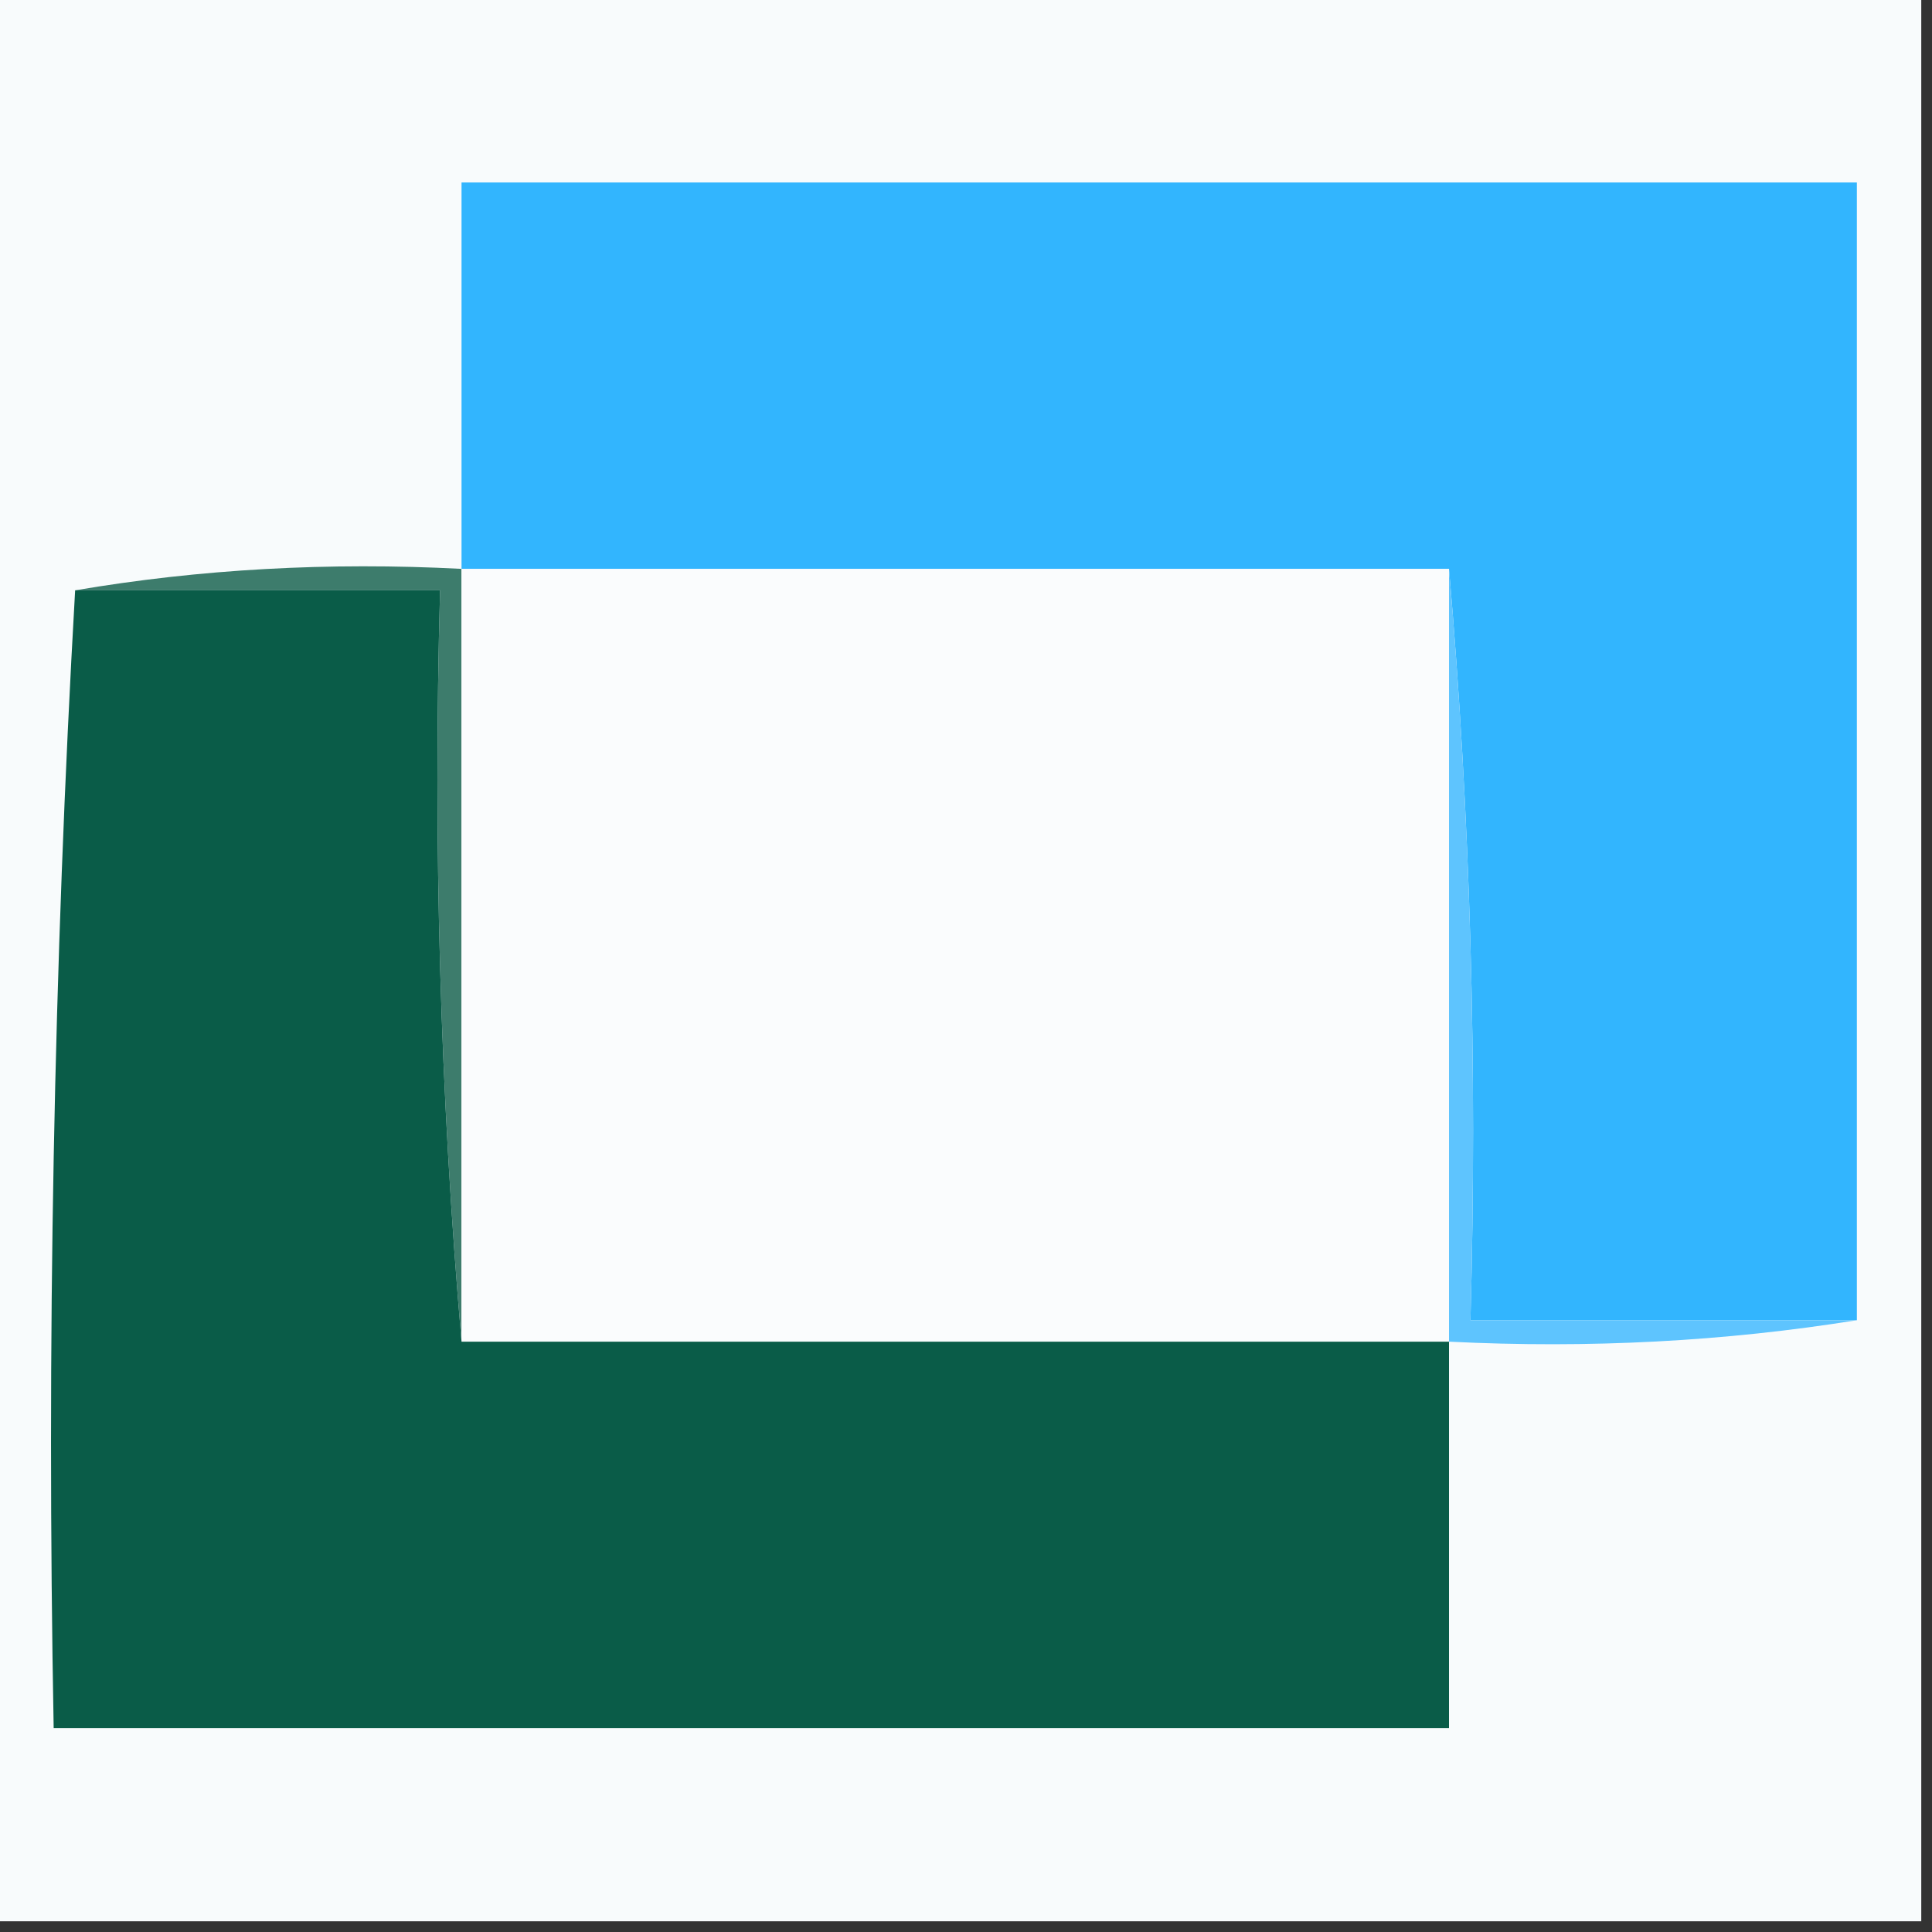
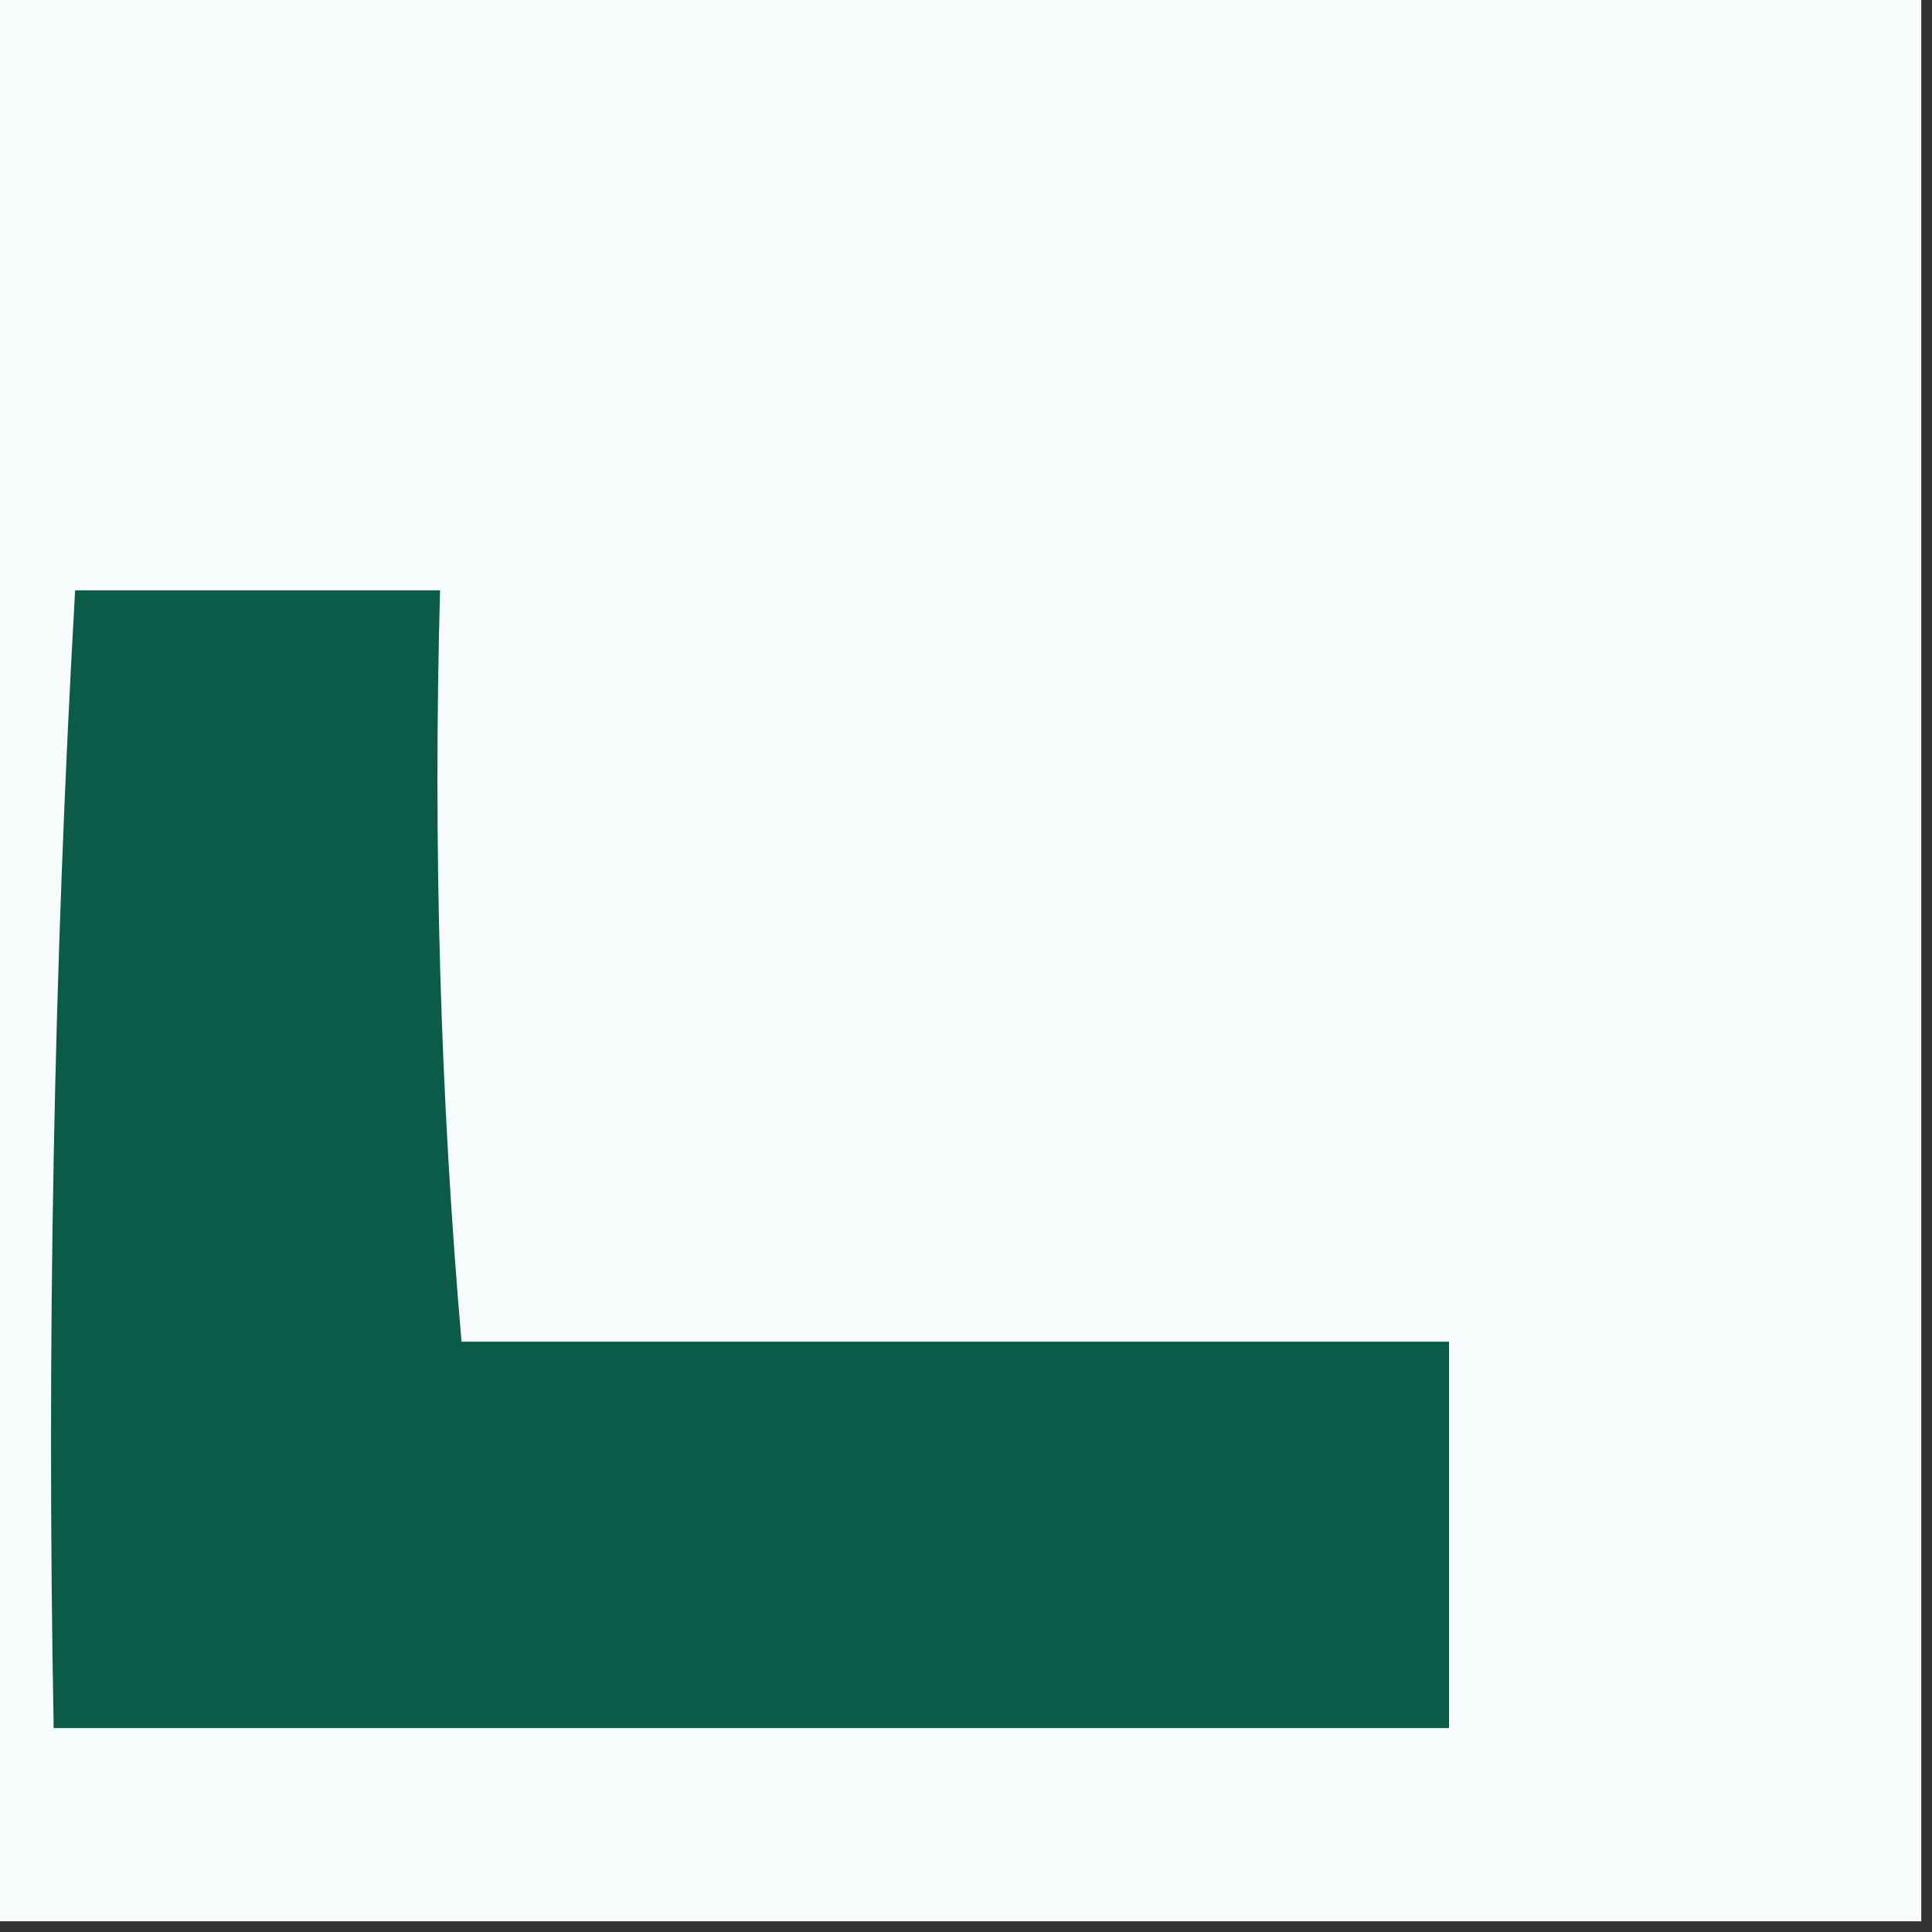
<svg xmlns="http://www.w3.org/2000/svg" version="1.1" width="90px" height="90px" style="shape-rendering:geometricPrecision; text-rendering:geometricPrecision; image-rendering:optimizeQuality; fill-rule:evenodd; clip-rule:evenodd">
  <rect width="100%" height="100%" fill="#333333" stroke="none" />
  <g>
    <path style="opacity:1" fill="#f8fbfc" d="M -0.5,-0.5 C 29.5,-0.5 59.5,-0.5 89.5,-0.5C 89.5,29.5 89.5,59.5 89.5,89.5C 59.5,89.5 29.5,89.5 -0.5,89.5C -0.5,59.5 -0.5,29.5 -0.5,-0.5 Z" />
  </g>
  <g>
-     <path style="opacity:1" fill="#32b5fe" d="M 86.5,61.5 C 80.5,61.5 74.5,61.5 68.5,61.5C 68.828,49.655 68.495,37.988 67.5,26.5C 52.167,26.5 36.833,26.5 21.5,26.5C 21.5,20.5 21.5,14.5 21.5,8.5C 43.167,8.5 64.833,8.5 86.5,8.5C 86.5,26.167 86.5,43.833 86.5,61.5 Z" />
-   </g>
+     </g>
  <g>
-     <path style="opacity:1" fill="#3d7c6c" d="M 3.5,27.5 C 9.31,26.51 15.31,26.177 21.5,26.5C 21.5,38.5 21.5,50.5 21.5,62.5C 20.505,51.012 20.172,39.345 20.5,27.5C 14.833,27.5 9.167,27.5 3.5,27.5 Z" />
-   </g>
+     </g>
  <g>
-     <path style="opacity:1" fill="#fafcfd" d="M 21.5,26.5 C 36.833,26.5 52.167,26.5 67.5,26.5C 67.5,38.5 67.5,50.5 67.5,62.5C 52.167,62.5 36.833,62.5 21.5,62.5C 21.5,50.5 21.5,38.5 21.5,26.5 Z" />
-   </g>
+     </g>
  <g>
-     <path style="opacity:1" fill="#5ec4fe" d="M 67.5,26.5 C 68.495,37.988 68.828,49.655 68.5,61.5C 74.5,61.5 80.5,61.5 86.5,61.5C 80.355,62.49 74.022,62.824 67.5,62.5C 67.5,50.5 67.5,38.5 67.5,26.5 Z" />
-   </g>
+     </g>
  <g>
    <path style="opacity:1" fill="#0a5c48" d="M 3.5,27.5 C 9.167,27.5 14.833,27.5 20.5,27.5C 20.172,39.345 20.505,51.012 21.5,62.5C 36.833,62.5 52.167,62.5 67.5,62.5C 67.5,68.5 67.5,74.5 67.5,80.5C 45.833,80.5 24.167,80.5 2.5,80.5C 2.17,62.659 2.503,44.992 3.5,27.5 Z" />
  </g>
</svg>